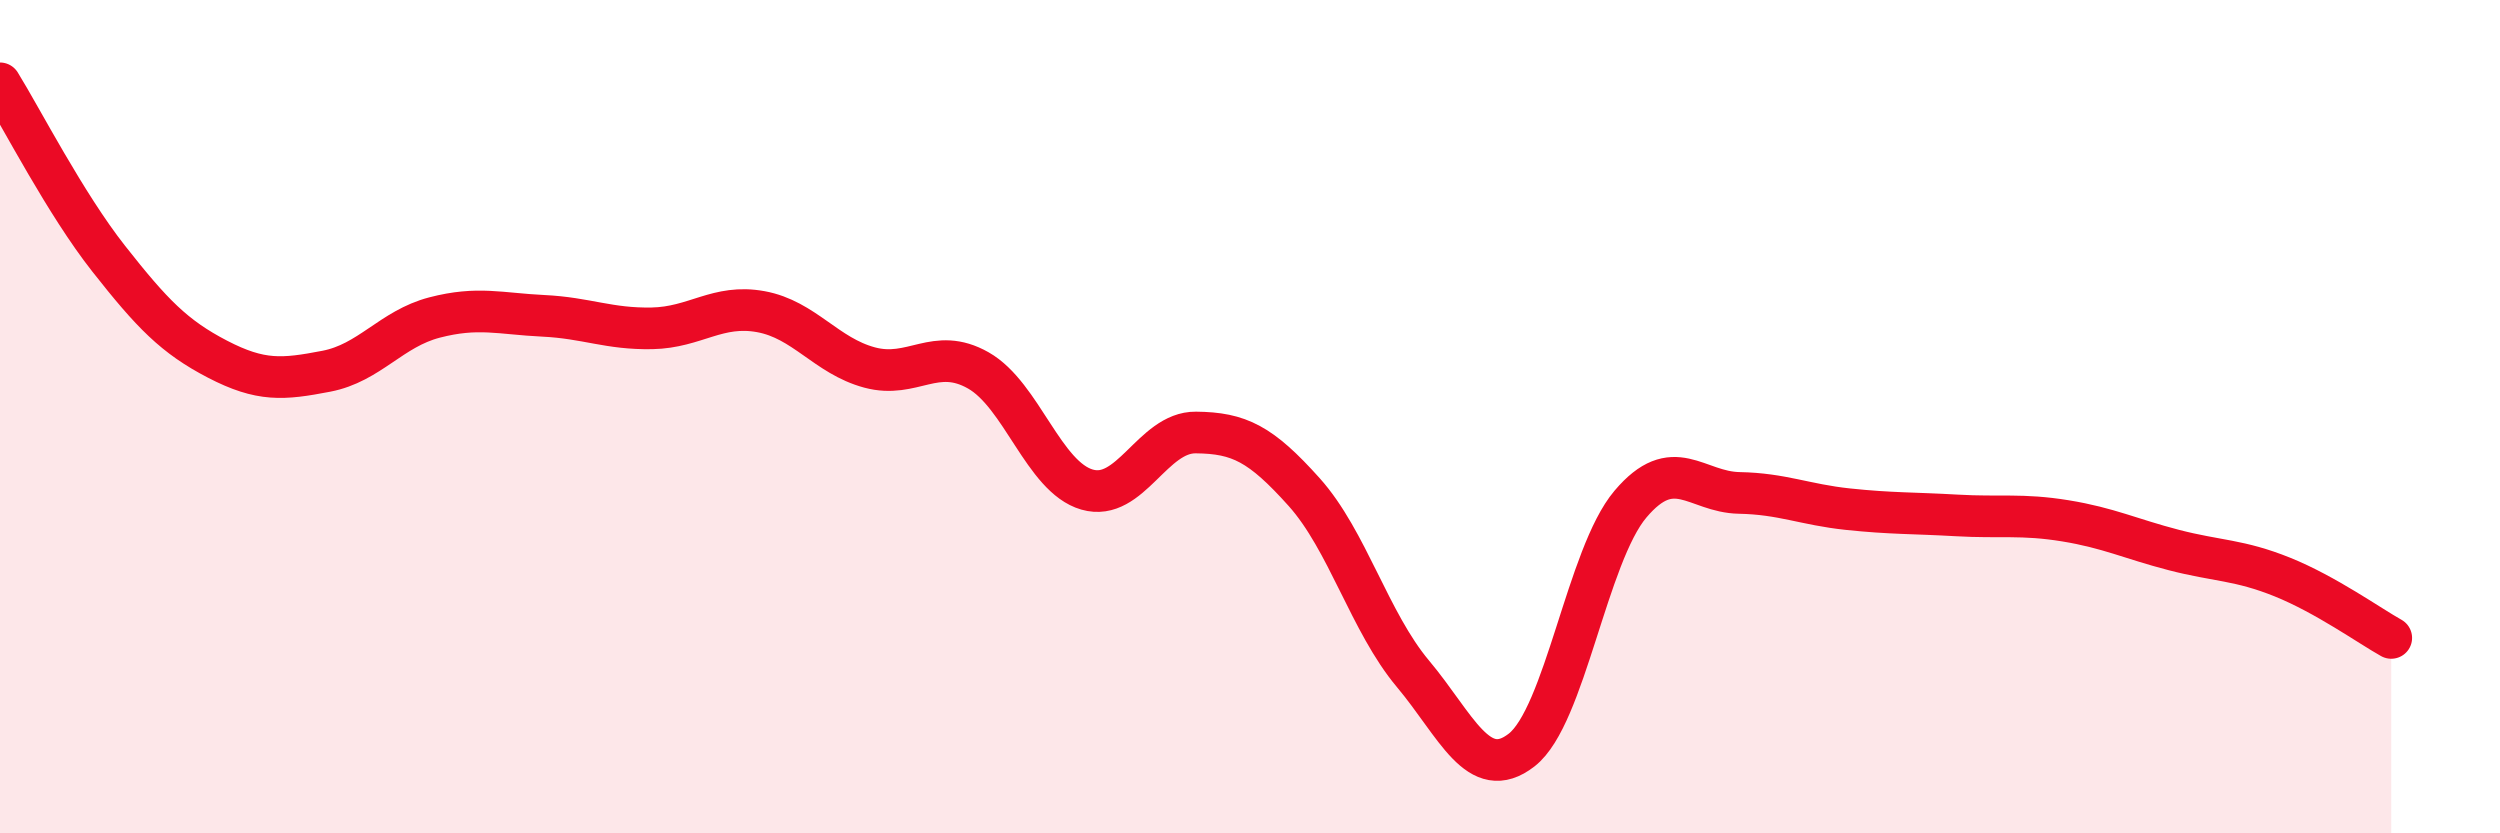
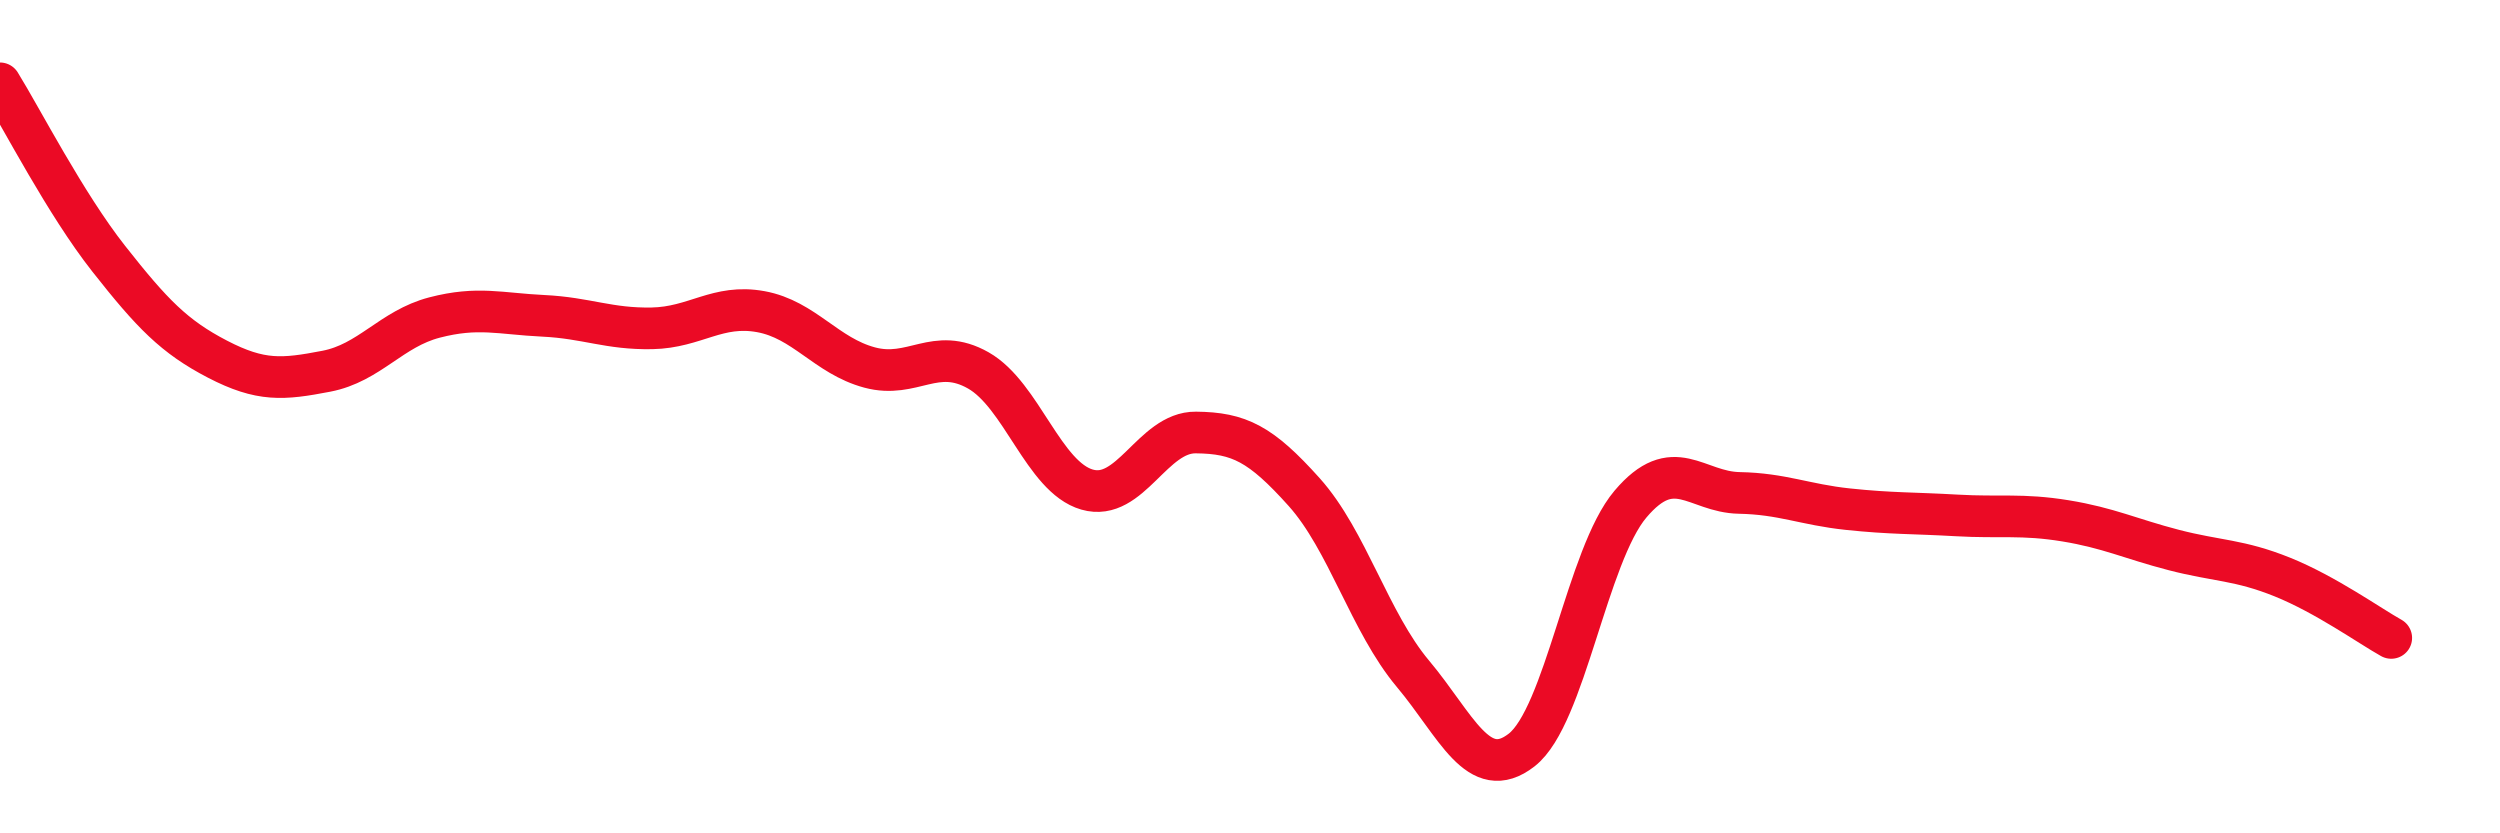
<svg xmlns="http://www.w3.org/2000/svg" width="60" height="20" viewBox="0 0 60 20">
-   <path d="M 0,2 C 0.52,2.84 1.57,4.89 2.61,6.21 C 3.65,7.53 4.18,8.08 5.22,8.62 C 6.26,9.16 6.79,9.11 7.83,8.91 C 8.87,8.71 9.39,7.89 10.43,7.62 C 11.47,7.35 12,7.53 13.04,7.58 C 14.08,7.63 14.61,7.9 15.65,7.88 C 16.69,7.86 17.22,7.29 18.26,7.48 C 19.3,7.67 19.83,8.54 20.87,8.82 C 21.91,9.1 22.44,8.3 23.48,8.89 C 24.52,9.48 25.05,11.45 26.09,11.75 C 27.13,12.05 27.66,10.37 28.7,10.38 C 29.74,10.39 30.26,10.65 31.3,11.81 C 32.34,12.97 32.87,14.93 33.91,16.17 C 34.95,17.41 35.48,18.81 36.52,18 C 37.56,17.19 38.09,13.33 39.13,12.1 C 40.17,10.87 40.7,11.81 41.74,11.83 C 42.78,11.85 43.31,12.11 44.35,12.22 C 45.39,12.33 45.92,12.31 46.96,12.37 C 48,12.43 48.53,12.33 49.57,12.5 C 50.61,12.67 51.13,12.93 52.17,13.2 C 53.21,13.47 53.74,13.43 54.78,13.85 C 55.82,14.27 56.87,15.02 57.39,15.31L57.39 20L0 20Z" fill="#EB0A25" opacity="0.1" stroke-linecap="round" stroke-linejoin="round" />
  <path d="M 0,2 C 0.52,2.84 1.57,4.89 2.61,6.21 C 3.65,7.53 4.18,8.08 5.22,8.62 C 6.26,9.16 6.79,9.11 7.83,8.91 C 8.87,8.71 9.39,7.89 10.43,7.62 C 11.47,7.35 12,7.53 13.04,7.58 C 14.08,7.63 14.61,7.9 15.65,7.88 C 16.69,7.86 17.22,7.29 18.26,7.48 C 19.3,7.67 19.83,8.54 20.87,8.82 C 21.91,9.1 22.44,8.3 23.48,8.89 C 24.52,9.48 25.05,11.45 26.09,11.75 C 27.13,12.05 27.66,10.37 28.7,10.38 C 29.74,10.39 30.26,10.65 31.3,11.81 C 32.34,12.97 32.87,14.93 33.91,16.17 C 34.95,17.41 35.48,18.81 36.52,18 C 37.56,17.19 38.09,13.33 39.13,12.1 C 40.17,10.87 40.7,11.81 41.74,11.83 C 42.78,11.85 43.31,12.11 44.35,12.22 C 45.39,12.33 45.92,12.31 46.96,12.37 C 48,12.43 48.53,12.33 49.57,12.5 C 50.61,12.67 51.13,12.93 52.17,13.2 C 53.21,13.47 53.74,13.43 54.78,13.85 C 55.82,14.27 56.87,15.02 57.39,15.31" stroke="#EB0A25" stroke-width="1" fill="none" stroke-linecap="round" stroke-linejoin="round" />
</svg>